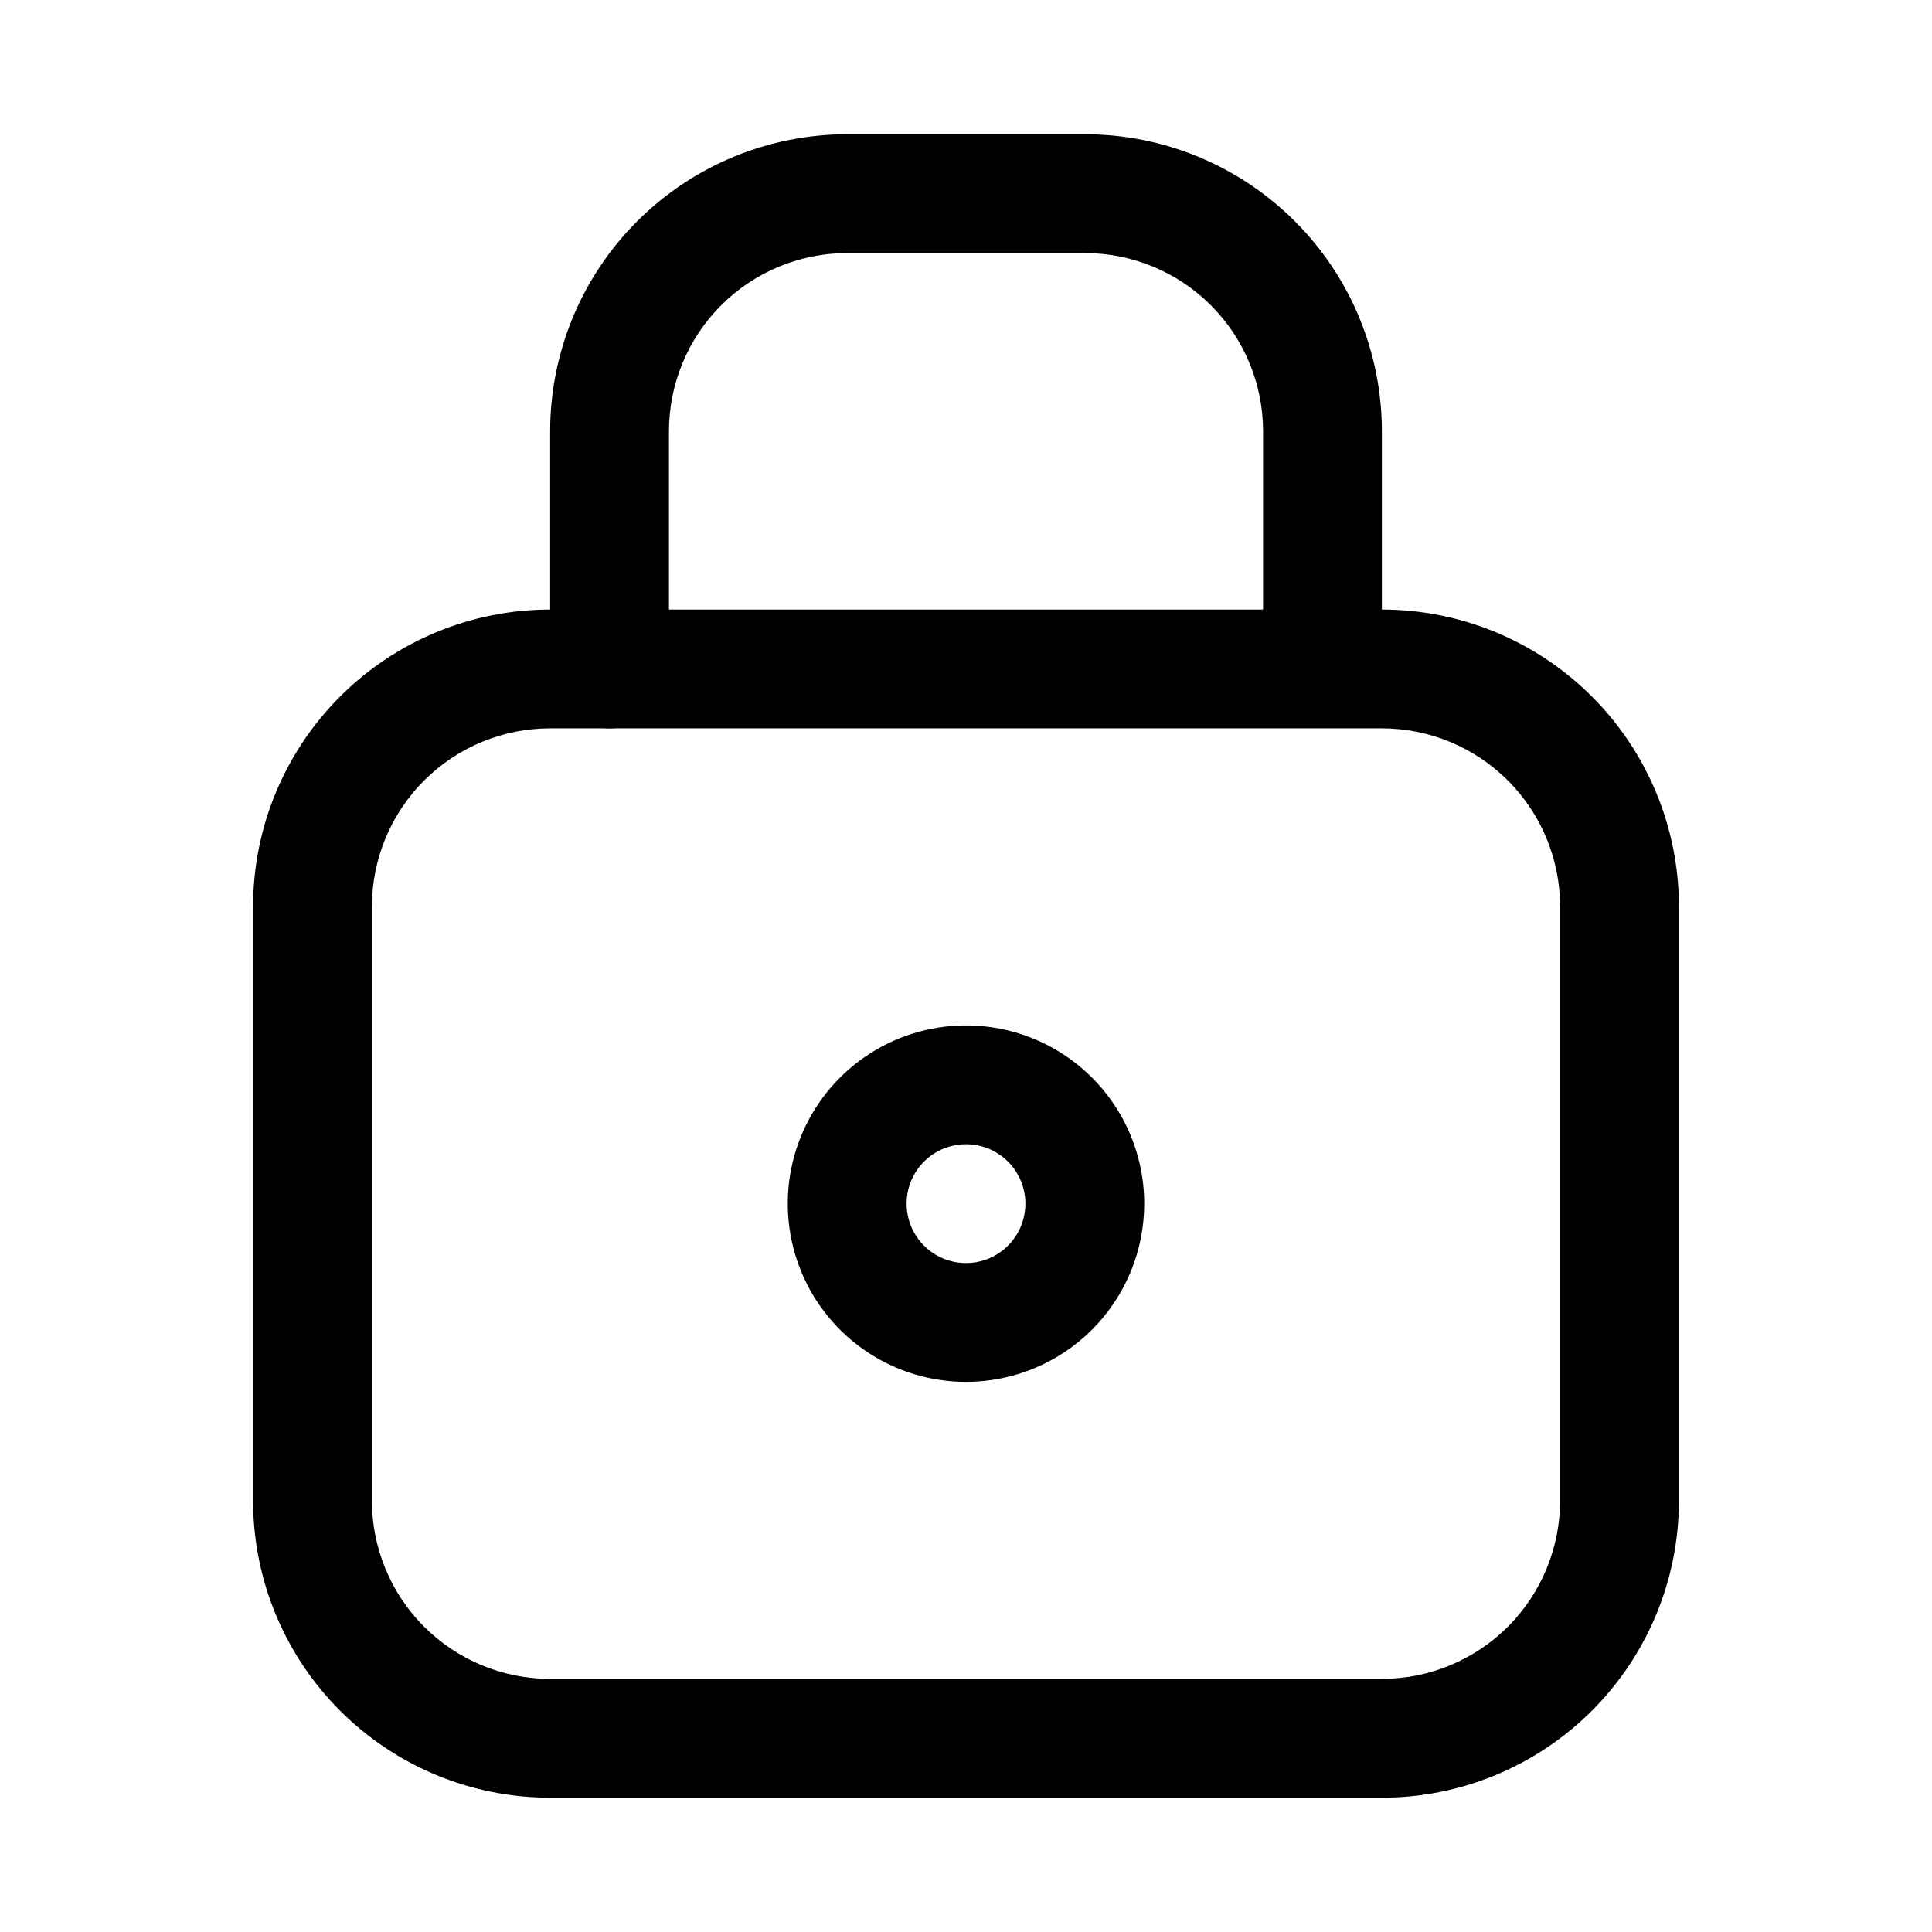
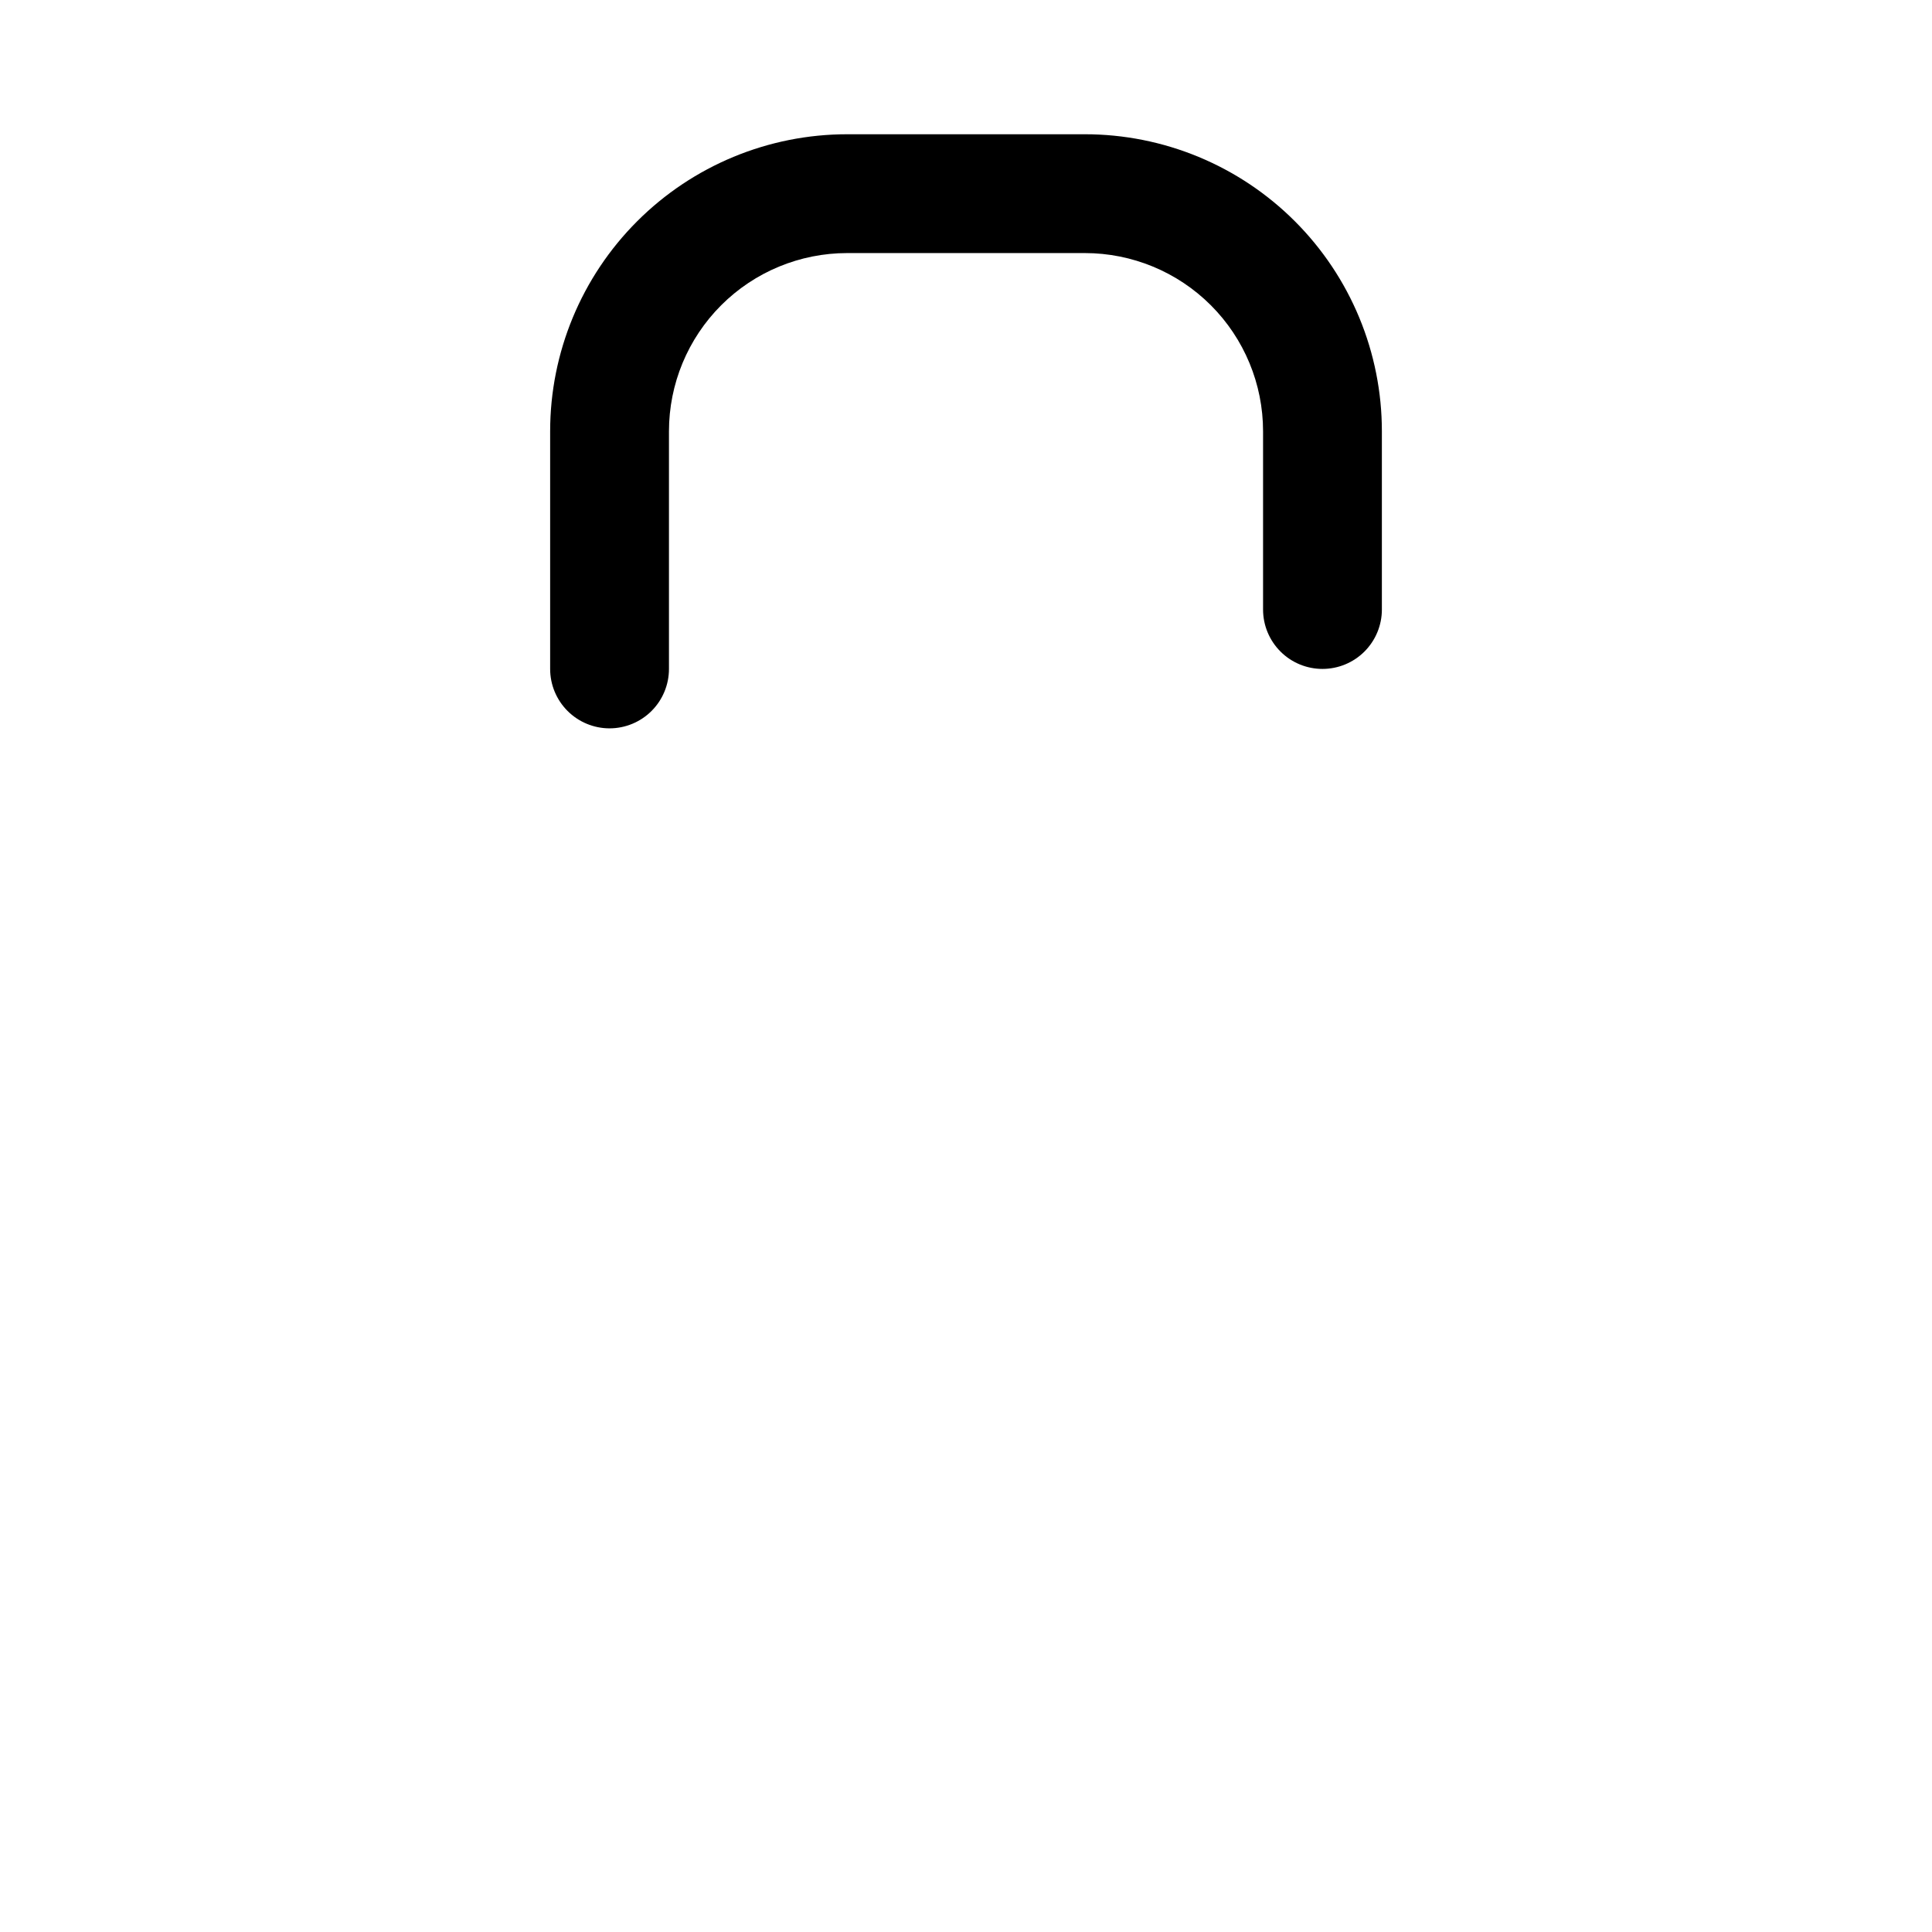
<svg xmlns="http://www.w3.org/2000/svg" fill="#000000" width="800px" height="800px" version="1.1" viewBox="144 144 512 512">
  <g>
    <path d="m305.54 337.02c-4.176 0-8.18-1.66-11.133-4.613s-4.613-6.957-4.613-11.133v-62.977c0-20.875 8.293-40.898 23.059-55.66 14.762-14.766 34.785-23.059 55.664-23.059h62.977c10.336 0 20.574 2.035 30.125 5.992s18.227 9.754 25.535 17.066c7.312 7.309 13.109 15.984 17.066 25.535 3.957 9.551 5.992 19.789 5.992 30.125v47.234c0 4.176-1.66 8.18-4.613 11.133-2.949 2.953-6.957 4.609-11.133 4.609-4.172 0-8.18-1.656-11.129-4.609-2.953-2.953-4.613-6.957-4.613-11.133v-47.234c0-12.527-4.977-24.539-13.836-33.398-8.855-8.855-20.871-13.832-33.395-13.832h-62.977c-12.527 0-24.543 4.977-33.398 13.832-8.859 8.859-13.836 20.871-13.836 33.398v62.977c0 4.176-1.656 8.18-4.609 11.133s-6.957 4.613-11.133 4.613z" />
-     <path d="m510.21 620.41h-220.42c-20.875 0-40.898-8.293-55.664-23.055-14.762-14.762-23.055-34.785-23.055-55.664v-157.44c0-20.879 8.293-40.898 23.055-55.664 14.766-14.762 34.789-23.055 55.664-23.055h220.42c20.879 0 40.902 8.293 55.664 23.055 14.762 14.766 23.055 34.785 23.055 55.664v157.44c0 20.879-8.293 40.902-23.055 55.664-14.762 14.762-34.785 23.055-55.664 23.055zm-220.42-283.39c-12.527 0-24.539 4.977-33.398 13.832-8.855 8.859-13.832 20.871-13.832 33.398v157.44c0 12.527 4.977 24.539 13.832 33.398 8.859 8.855 20.871 13.832 33.398 13.832h220.42c12.527 0 24.539-4.977 33.398-13.832 8.855-8.859 13.832-20.871 13.832-33.398v-157.44c0-12.527-4.977-24.539-13.832-33.398-8.859-8.855-20.871-13.832-33.398-13.832z" />
-     <path d="m400 510.21c-9.344 0-18.477-2.769-26.242-7.961-7.766-5.188-13.82-12.566-17.395-21.195-3.578-8.633-4.512-18.129-2.691-27.289 1.824-9.164 6.324-17.578 12.93-24.184 6.606-6.606 15.02-11.105 24.184-12.93 9.16-1.82 18.656-0.887 27.289 2.688 8.629 3.578 16.008 9.629 21.195 17.398 5.191 7.766 7.961 16.898 7.961 26.242 0 12.523-4.977 24.539-13.832 33.395-8.859 8.859-20.875 13.836-33.398 13.836zm0-62.977c-3.117 0-6.16 0.922-8.75 2.652-2.586 1.73-4.606 4.191-5.797 7.066-1.191 2.879-1.504 6.043-0.895 9.098 0.605 3.055 2.106 5.859 4.309 8.059 2.199 2.203 5.004 3.703 8.059 4.312 3.055 0.605 6.223 0.293 9.098-0.898 2.875-1.191 5.336-3.207 7.066-5.797 1.73-2.59 2.652-5.633 2.652-8.746 0-4.176-1.656-8.184-4.609-11.133-2.953-2.953-6.957-4.613-11.133-4.613z" />
  </g>
</svg>